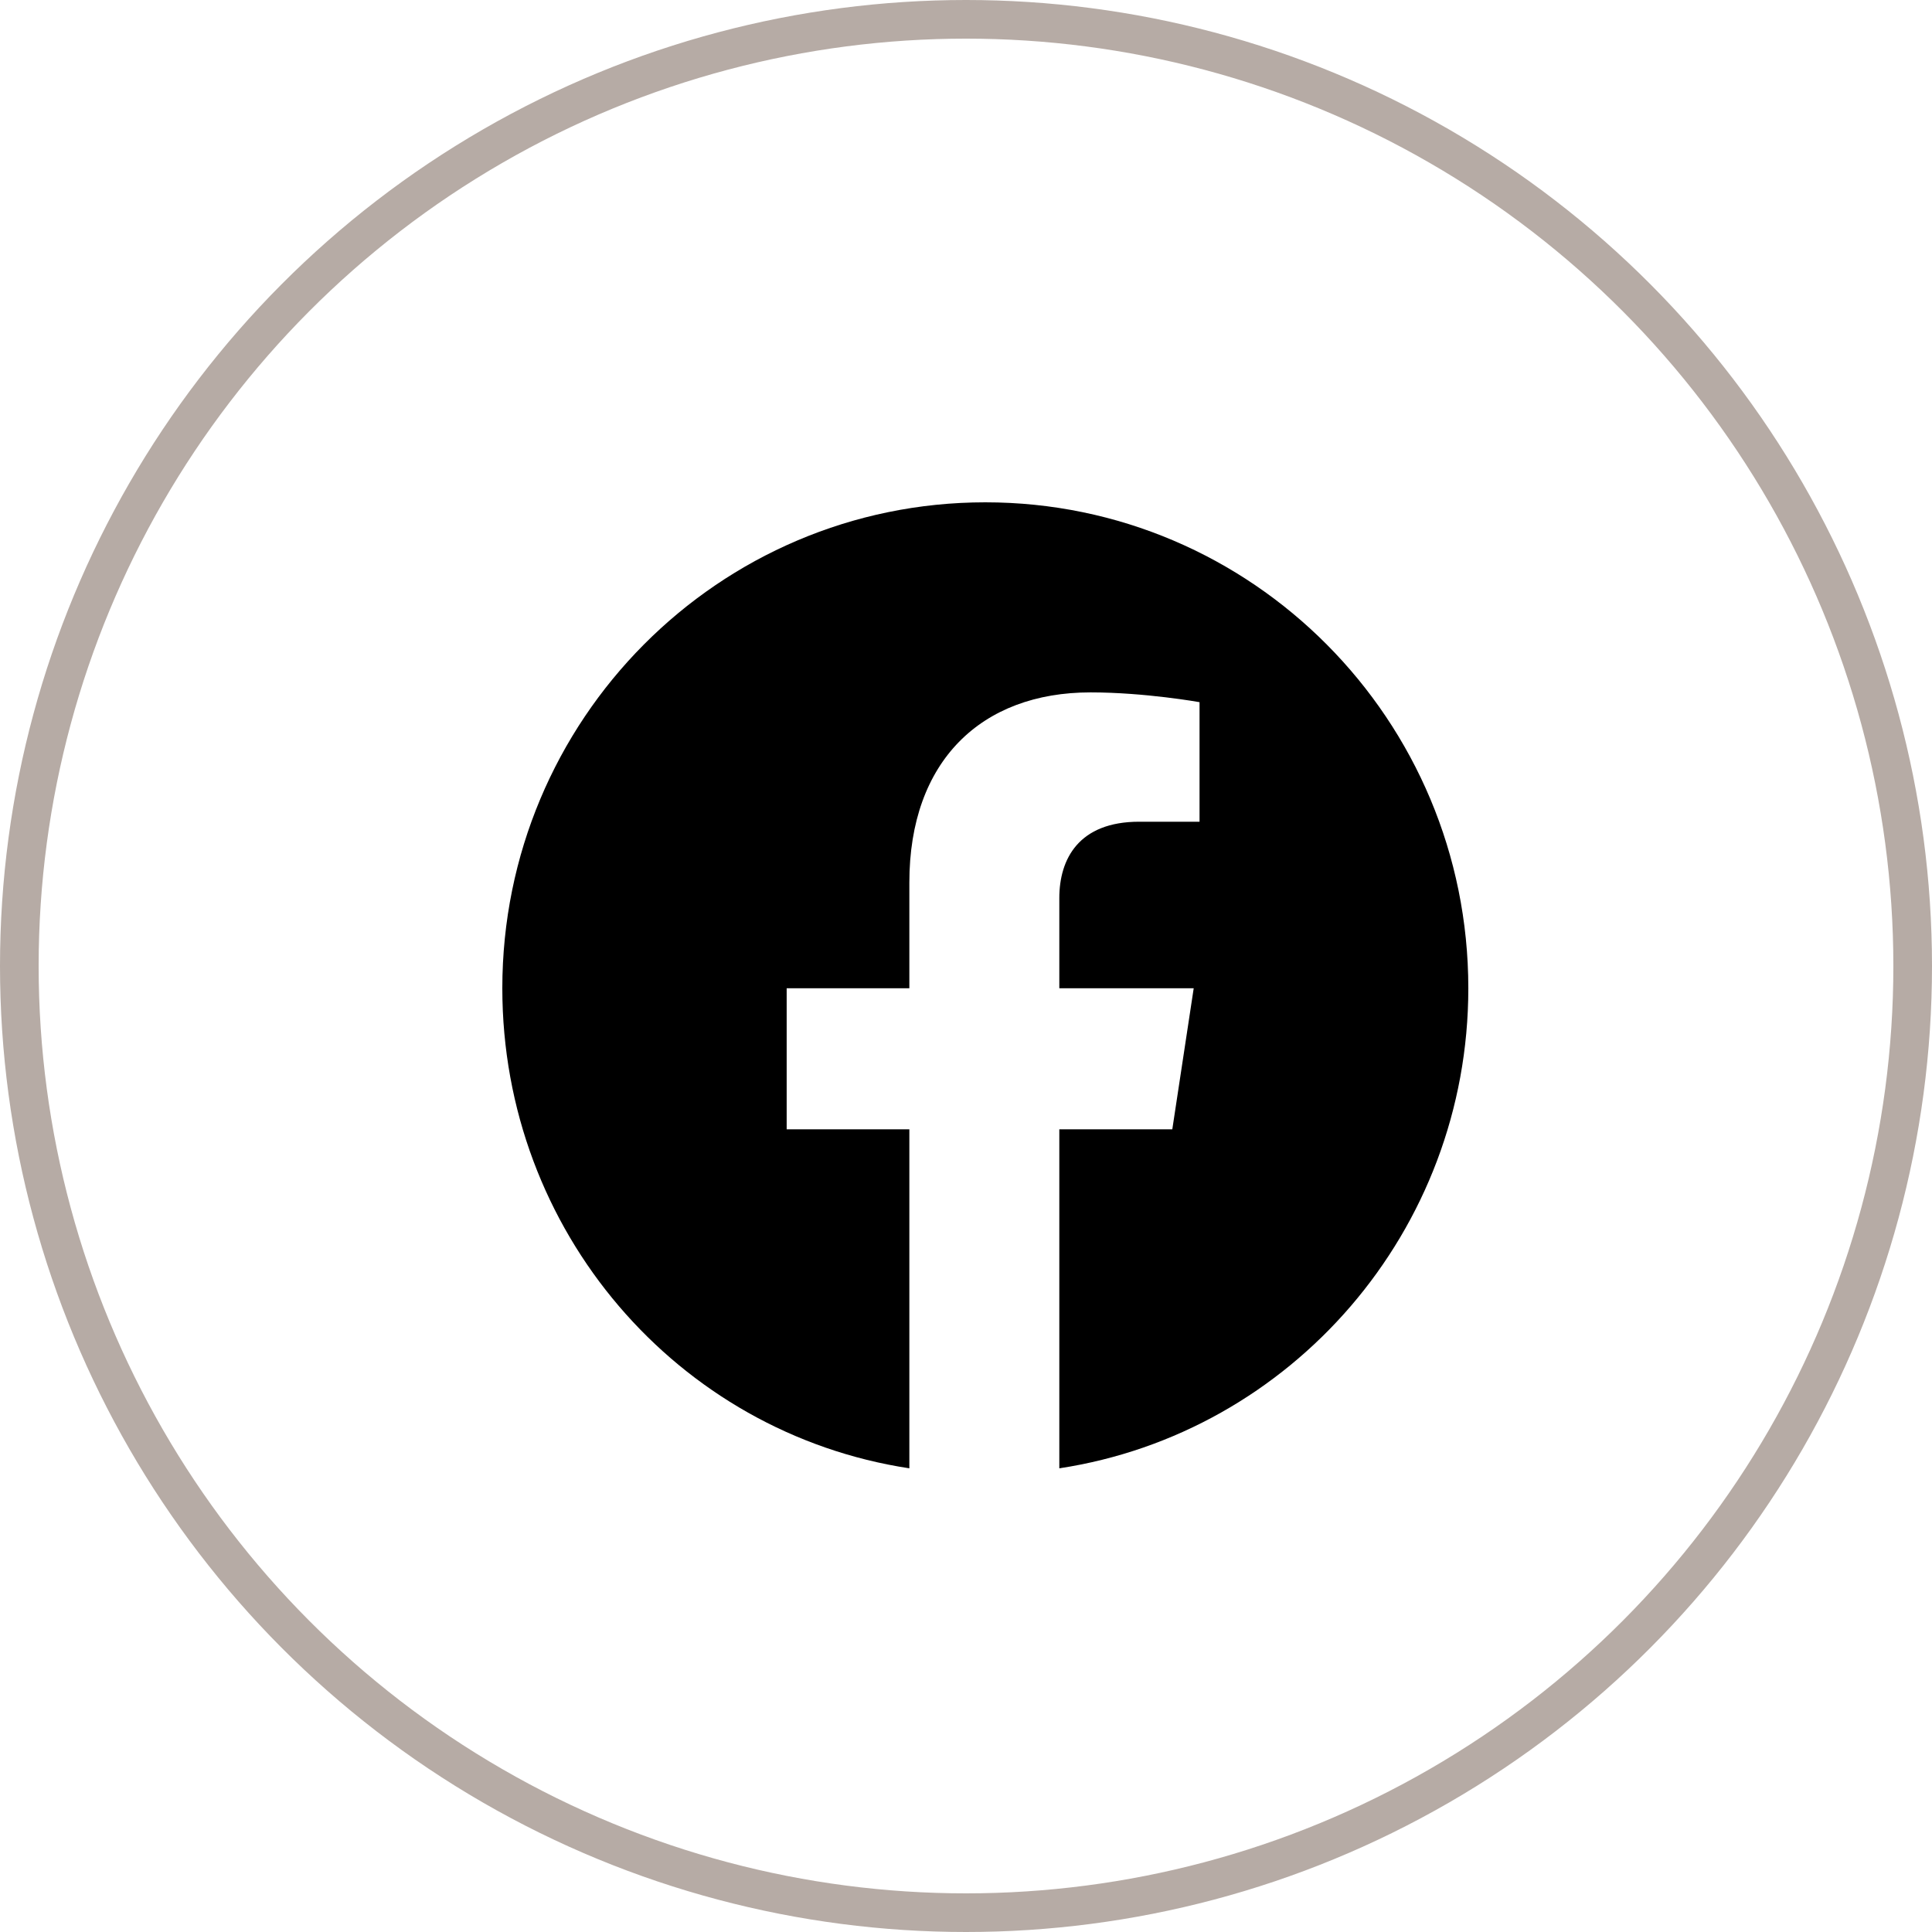
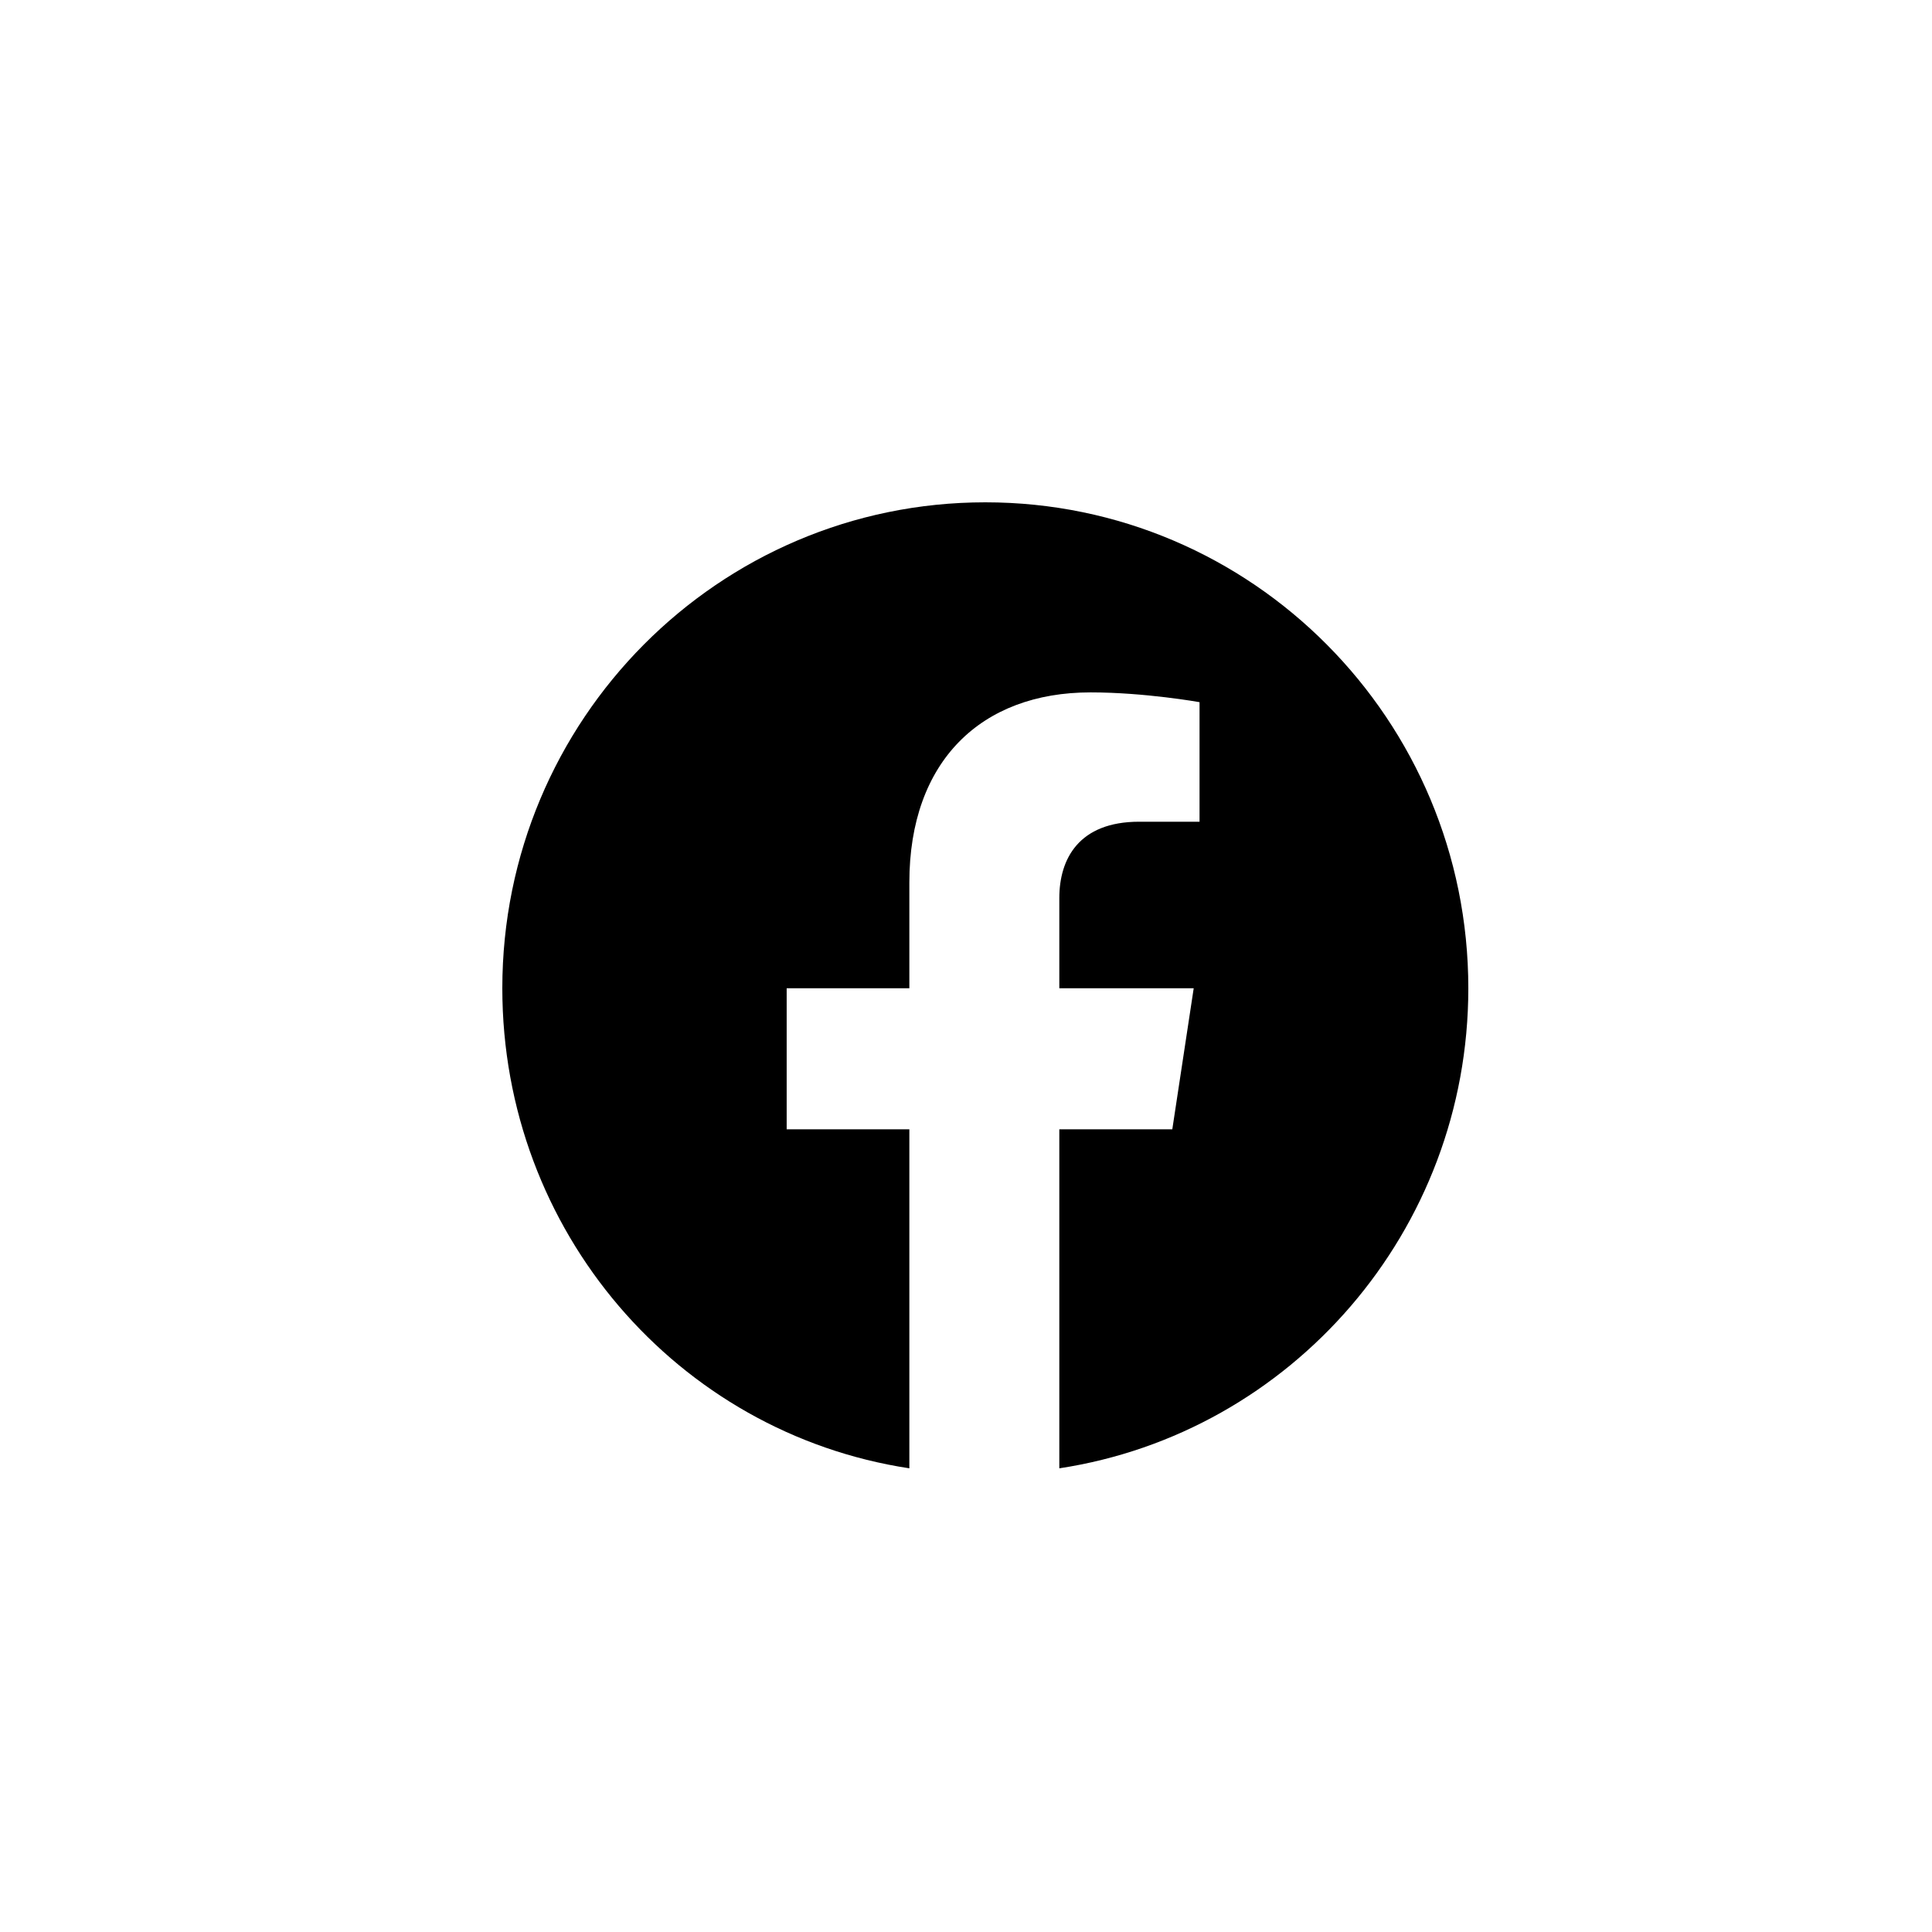
<svg xmlns="http://www.w3.org/2000/svg" width="50" height="50" viewBox="0 0 50 50" fill="none">
  <path d="M38 25.576C38 31.864 33.413 37.087 27.415 38V29.227H30.339L30.893 25.576H27.415V23.243C27.415 22.229 27.919 21.266 29.482 21.266H31.044V18.172C31.044 18.172 29.633 17.919 28.222 17.919C25.399 17.919 23.534 19.694 23.534 22.838V25.576H20.359V29.227H23.534V38C17.536 37.087 13 31.864 13 25.576C13 18.629 18.595 13 25.5 13C32.405 13 38 18.629 38 25.576Z" fill="black" />
-   <circle cx="25" cy="25" r="24.5" stroke="#B6ABA5" />
</svg>